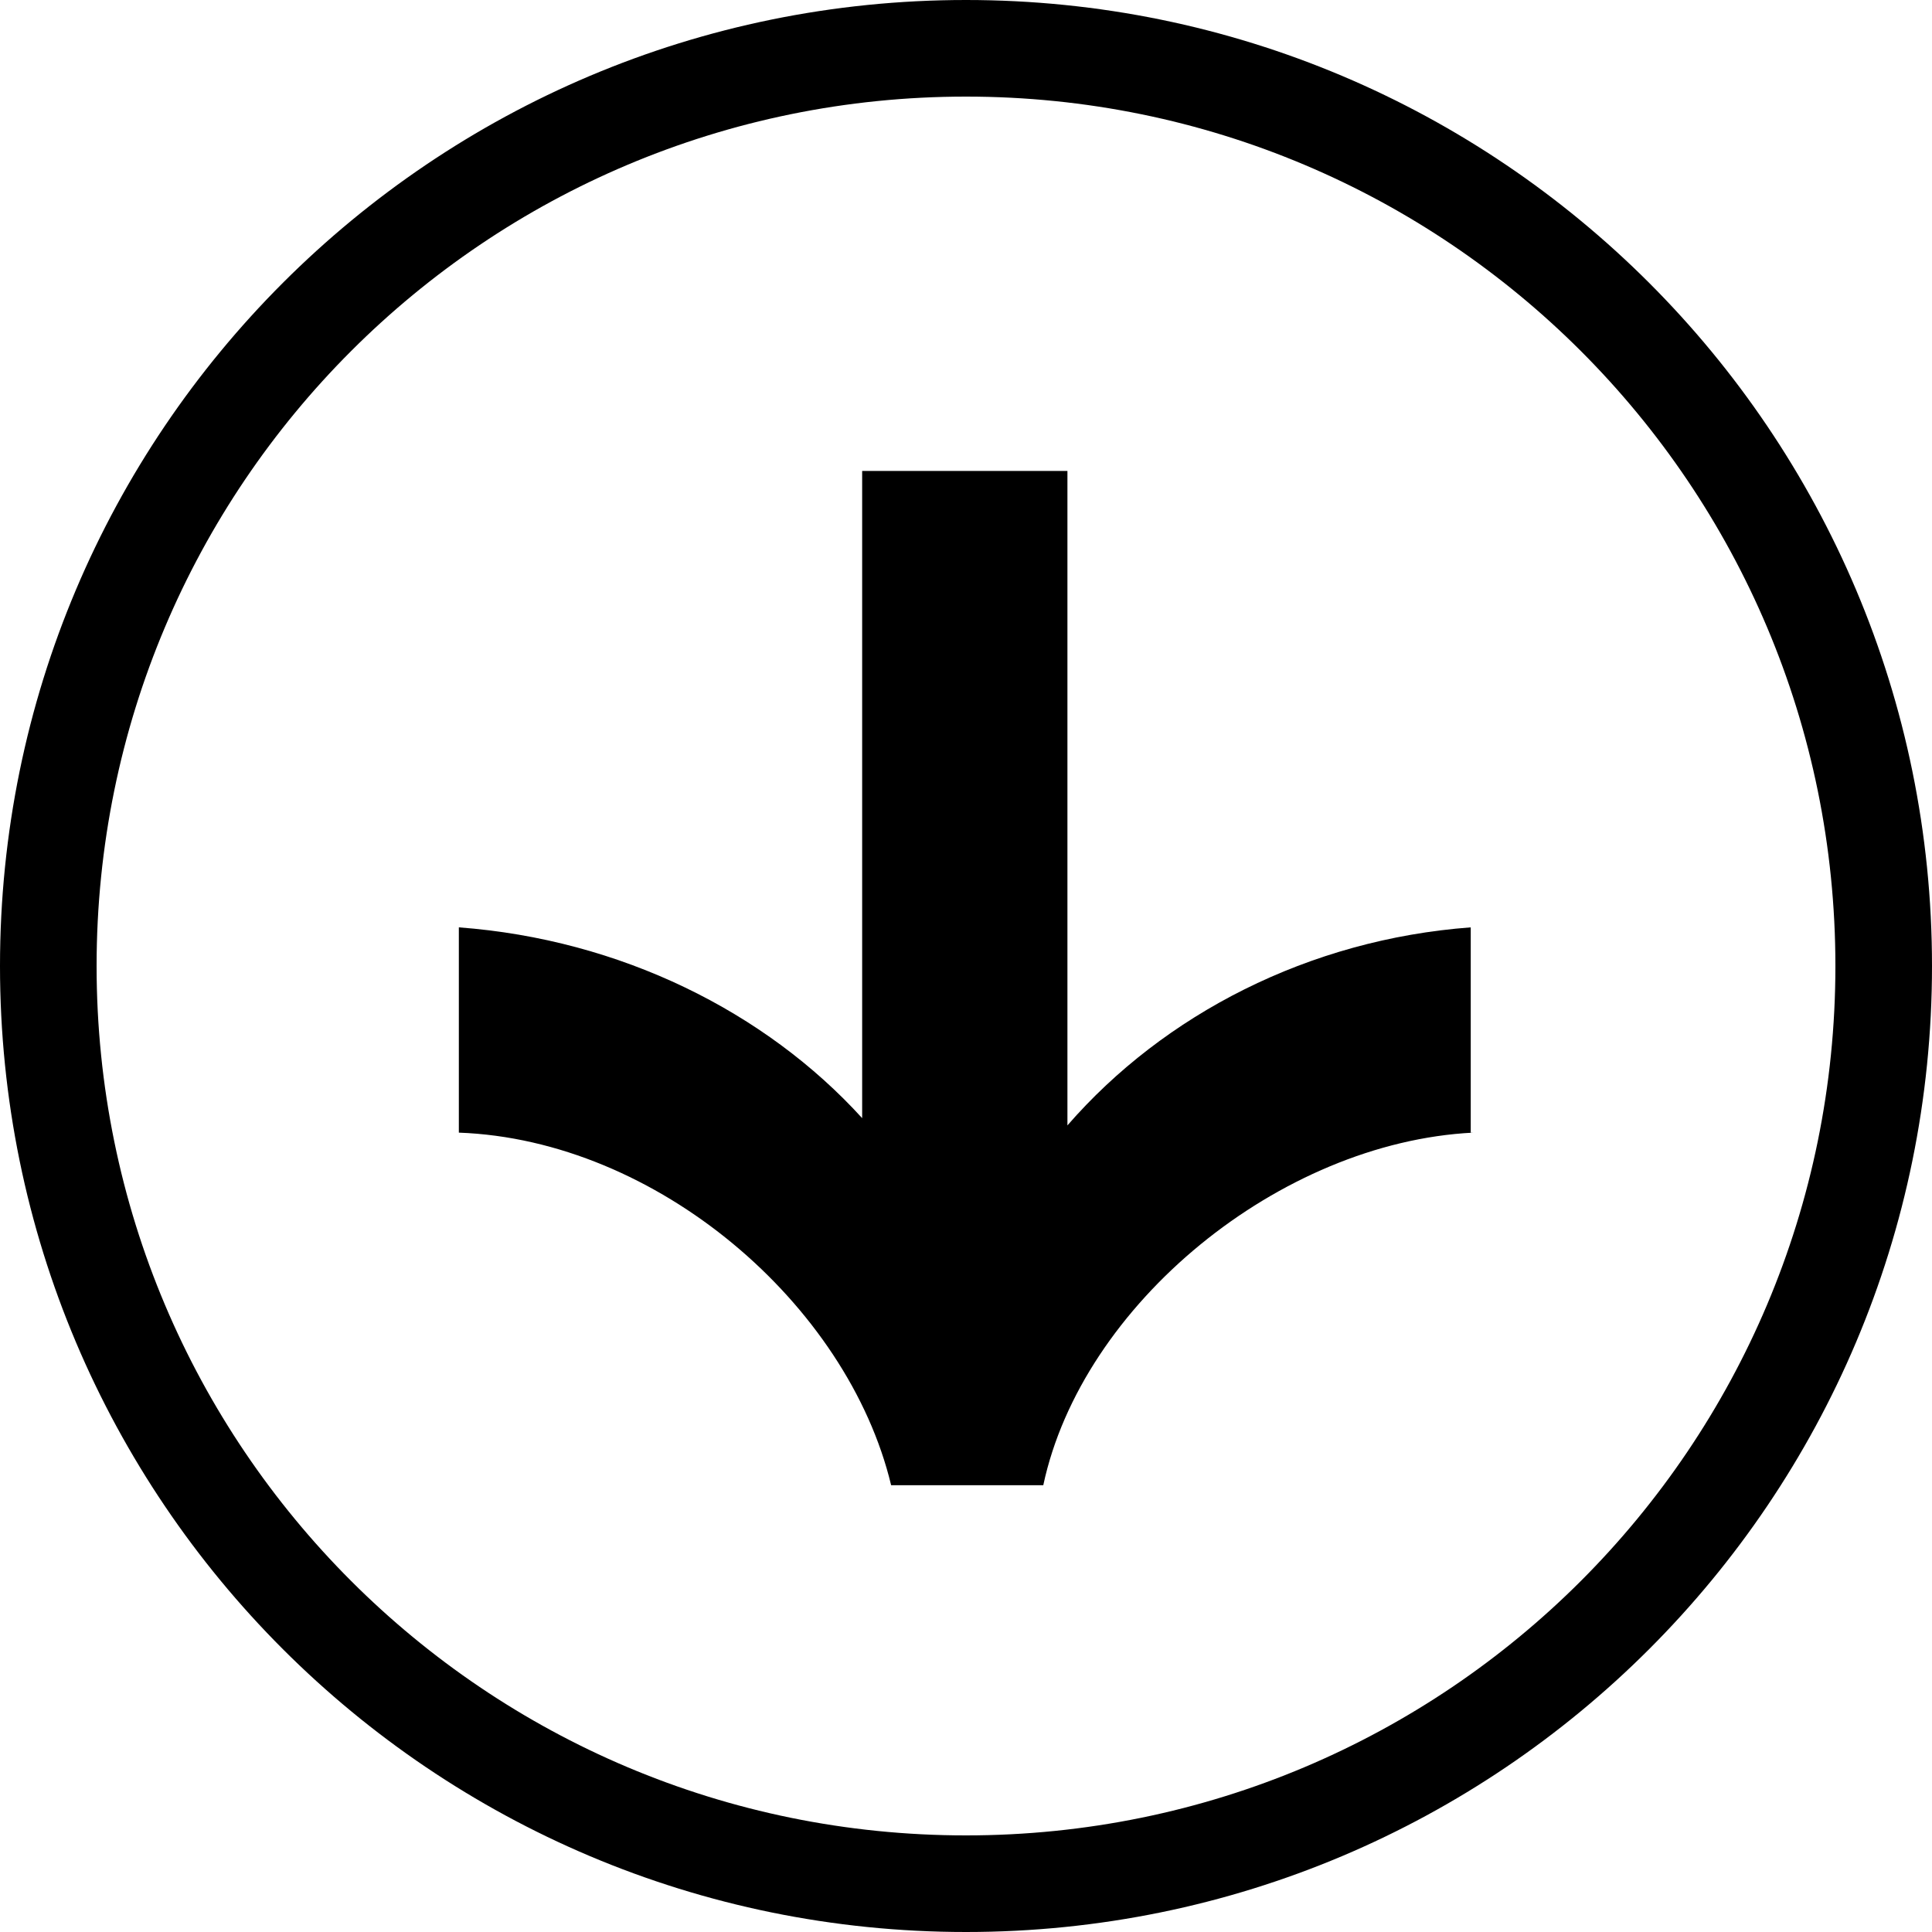
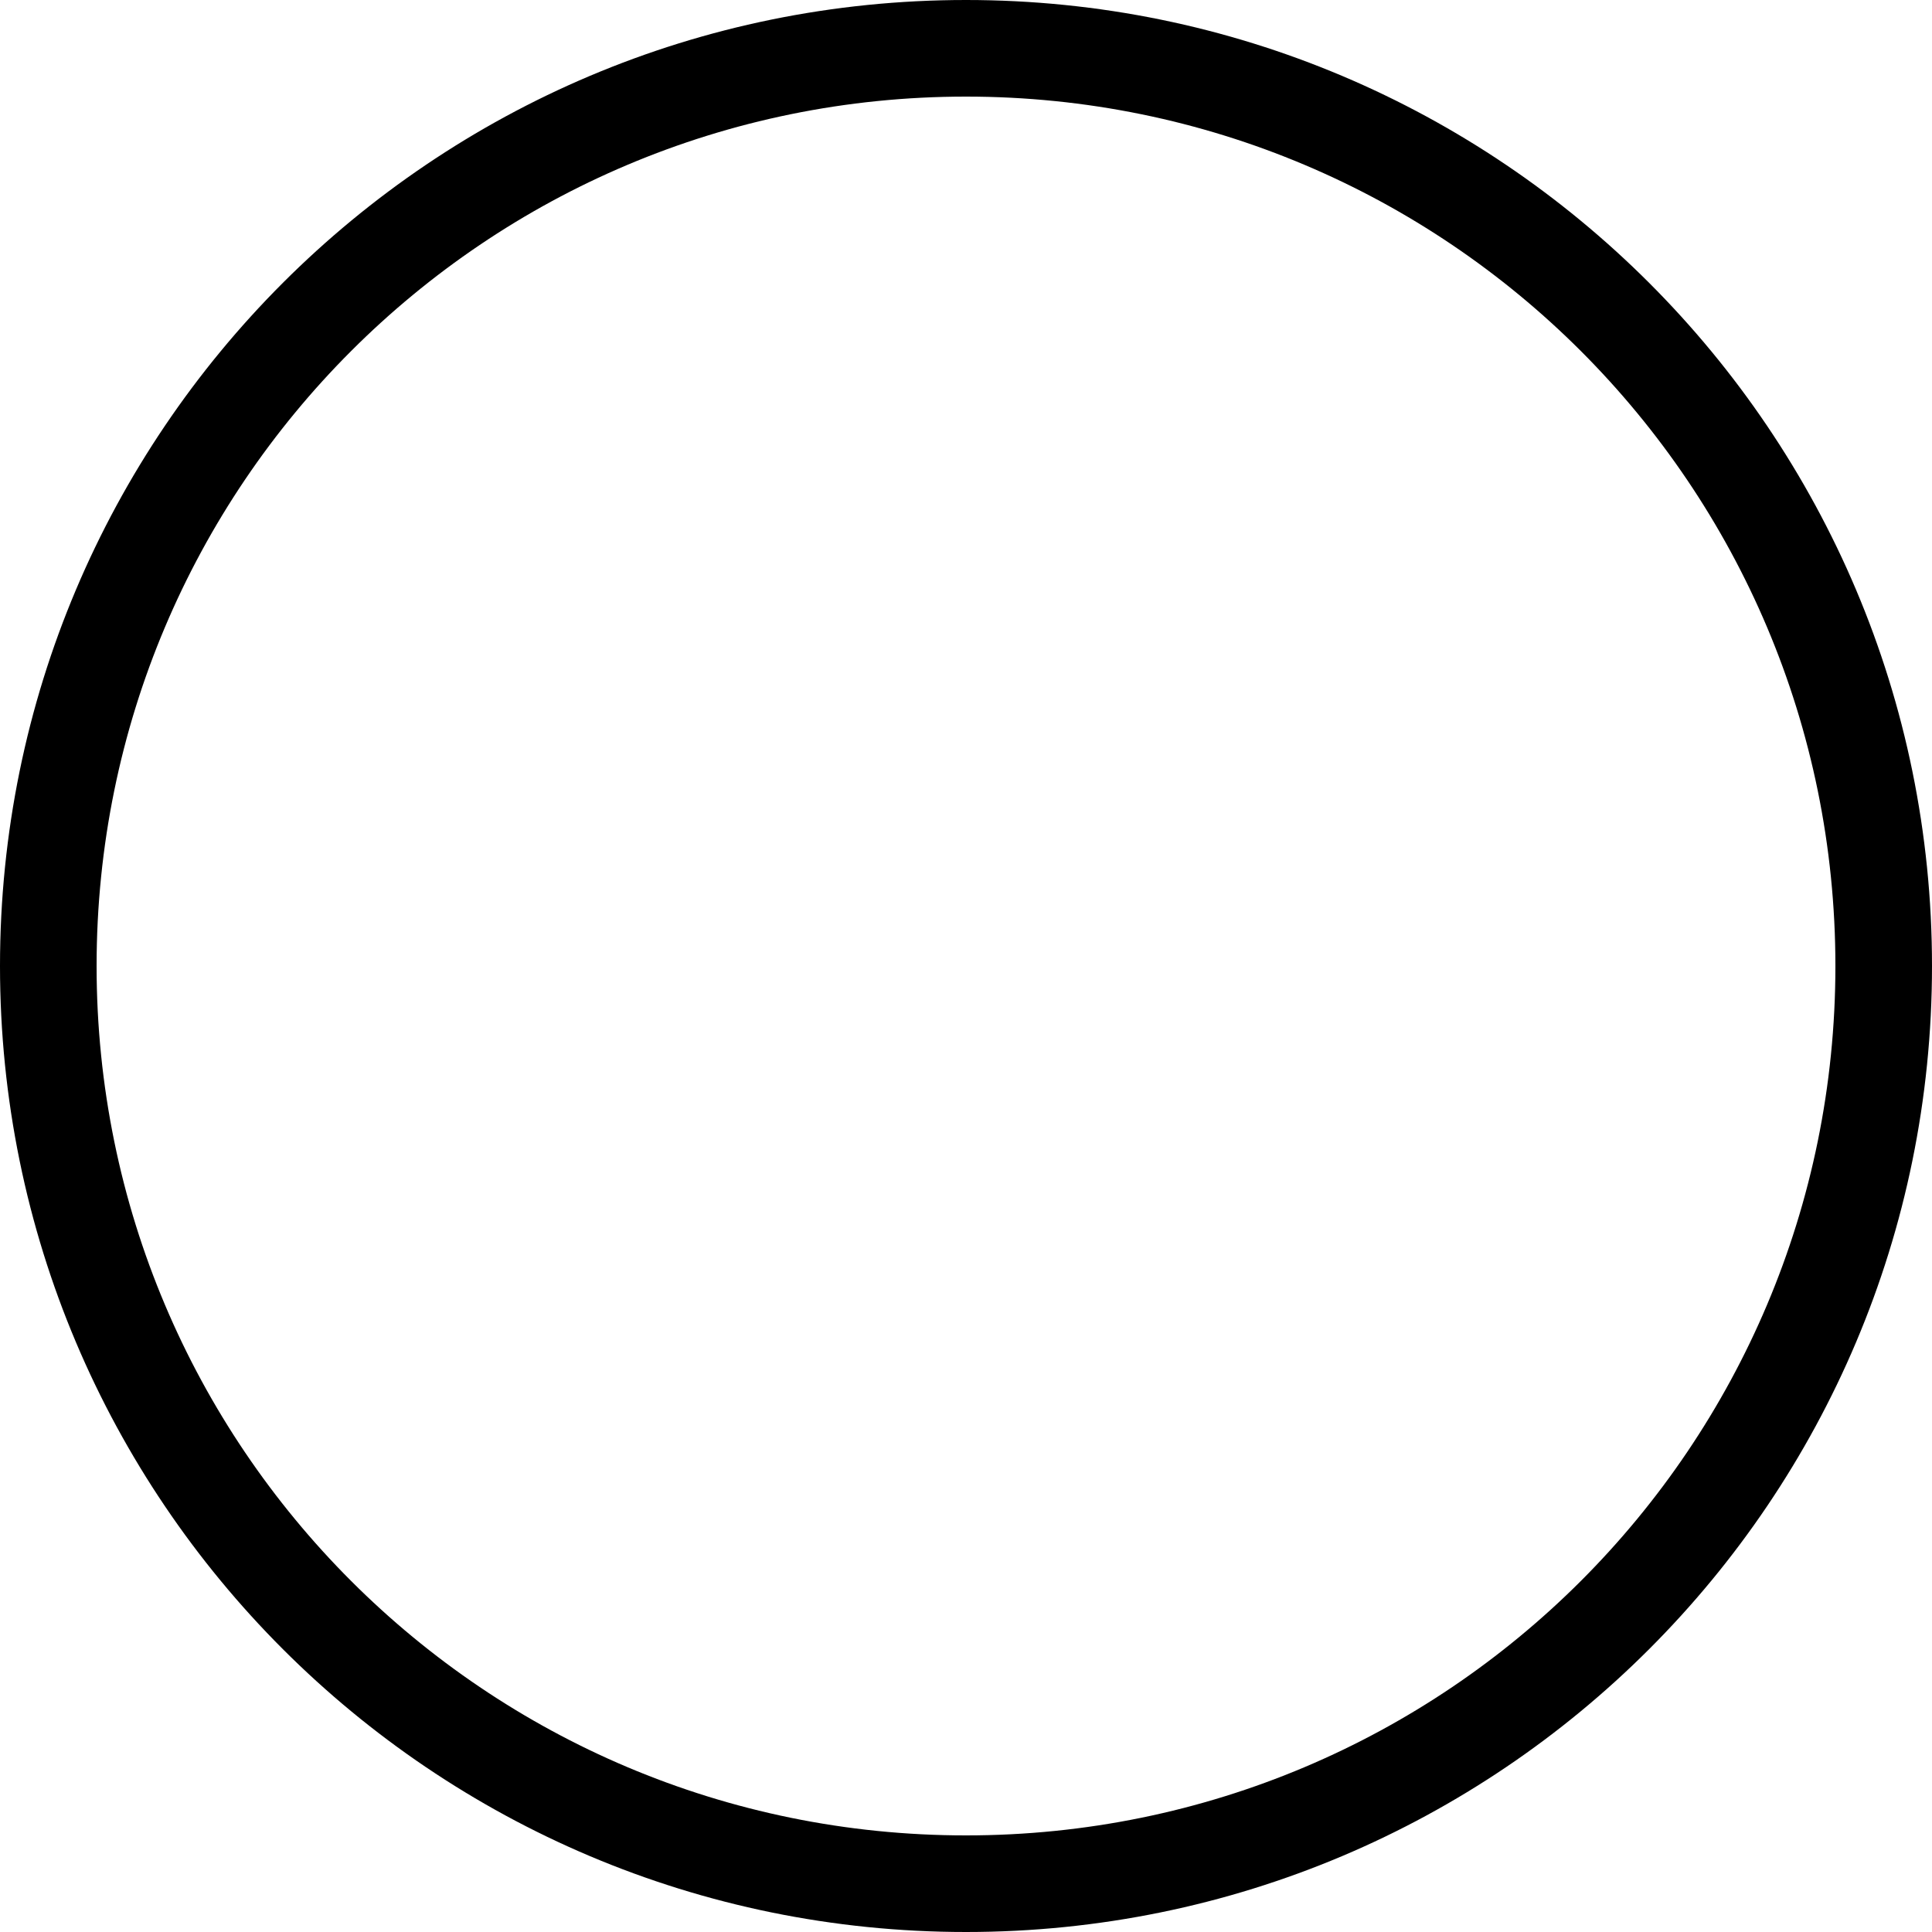
<svg xmlns="http://www.w3.org/2000/svg" version="1.1" id="Layer_1" x="0px" y="0px" viewBox="0 0 80 80" style="enable-background:new 0 0 80 80;" xml:space="preserve">
  <style type="text/css">
	.st0{enable-background:new    ;}
	.st1{fill:none;}
</style>
  <g>
    <g class="st0">
-       <path d="M61,46.9c-8,0.4-16.2,7.1-17.8,14.6h-6.3C35.1,54,27.2,47.2,19,46.9v-8.5c6.7,0.5,12.7,3.5,16.7,7.9V19.5h8.5v27.1    c4-4.6,10-7.7,16.7-8.2V46.9z" />
-     </g>
+       </g>
    <g id="Ellipse_3706">
      <g>
        <circle class="st1" cx="40" cy="40" r="40" />
      </g>
      <g>
        <path d="M40,80C17.9,80,0,62.1,0,40S17.9,0,40,0c22.1,0,40,17.9,40,40S62.1,80,40,80z M40,4C20.1,4,4,20.1,4,40     c0,19.9,16.1,36,36,36s36-16.1,36-36C76,20.1,59.9,4,40,4z" />
      </g>
    </g>
  </g>
</svg>